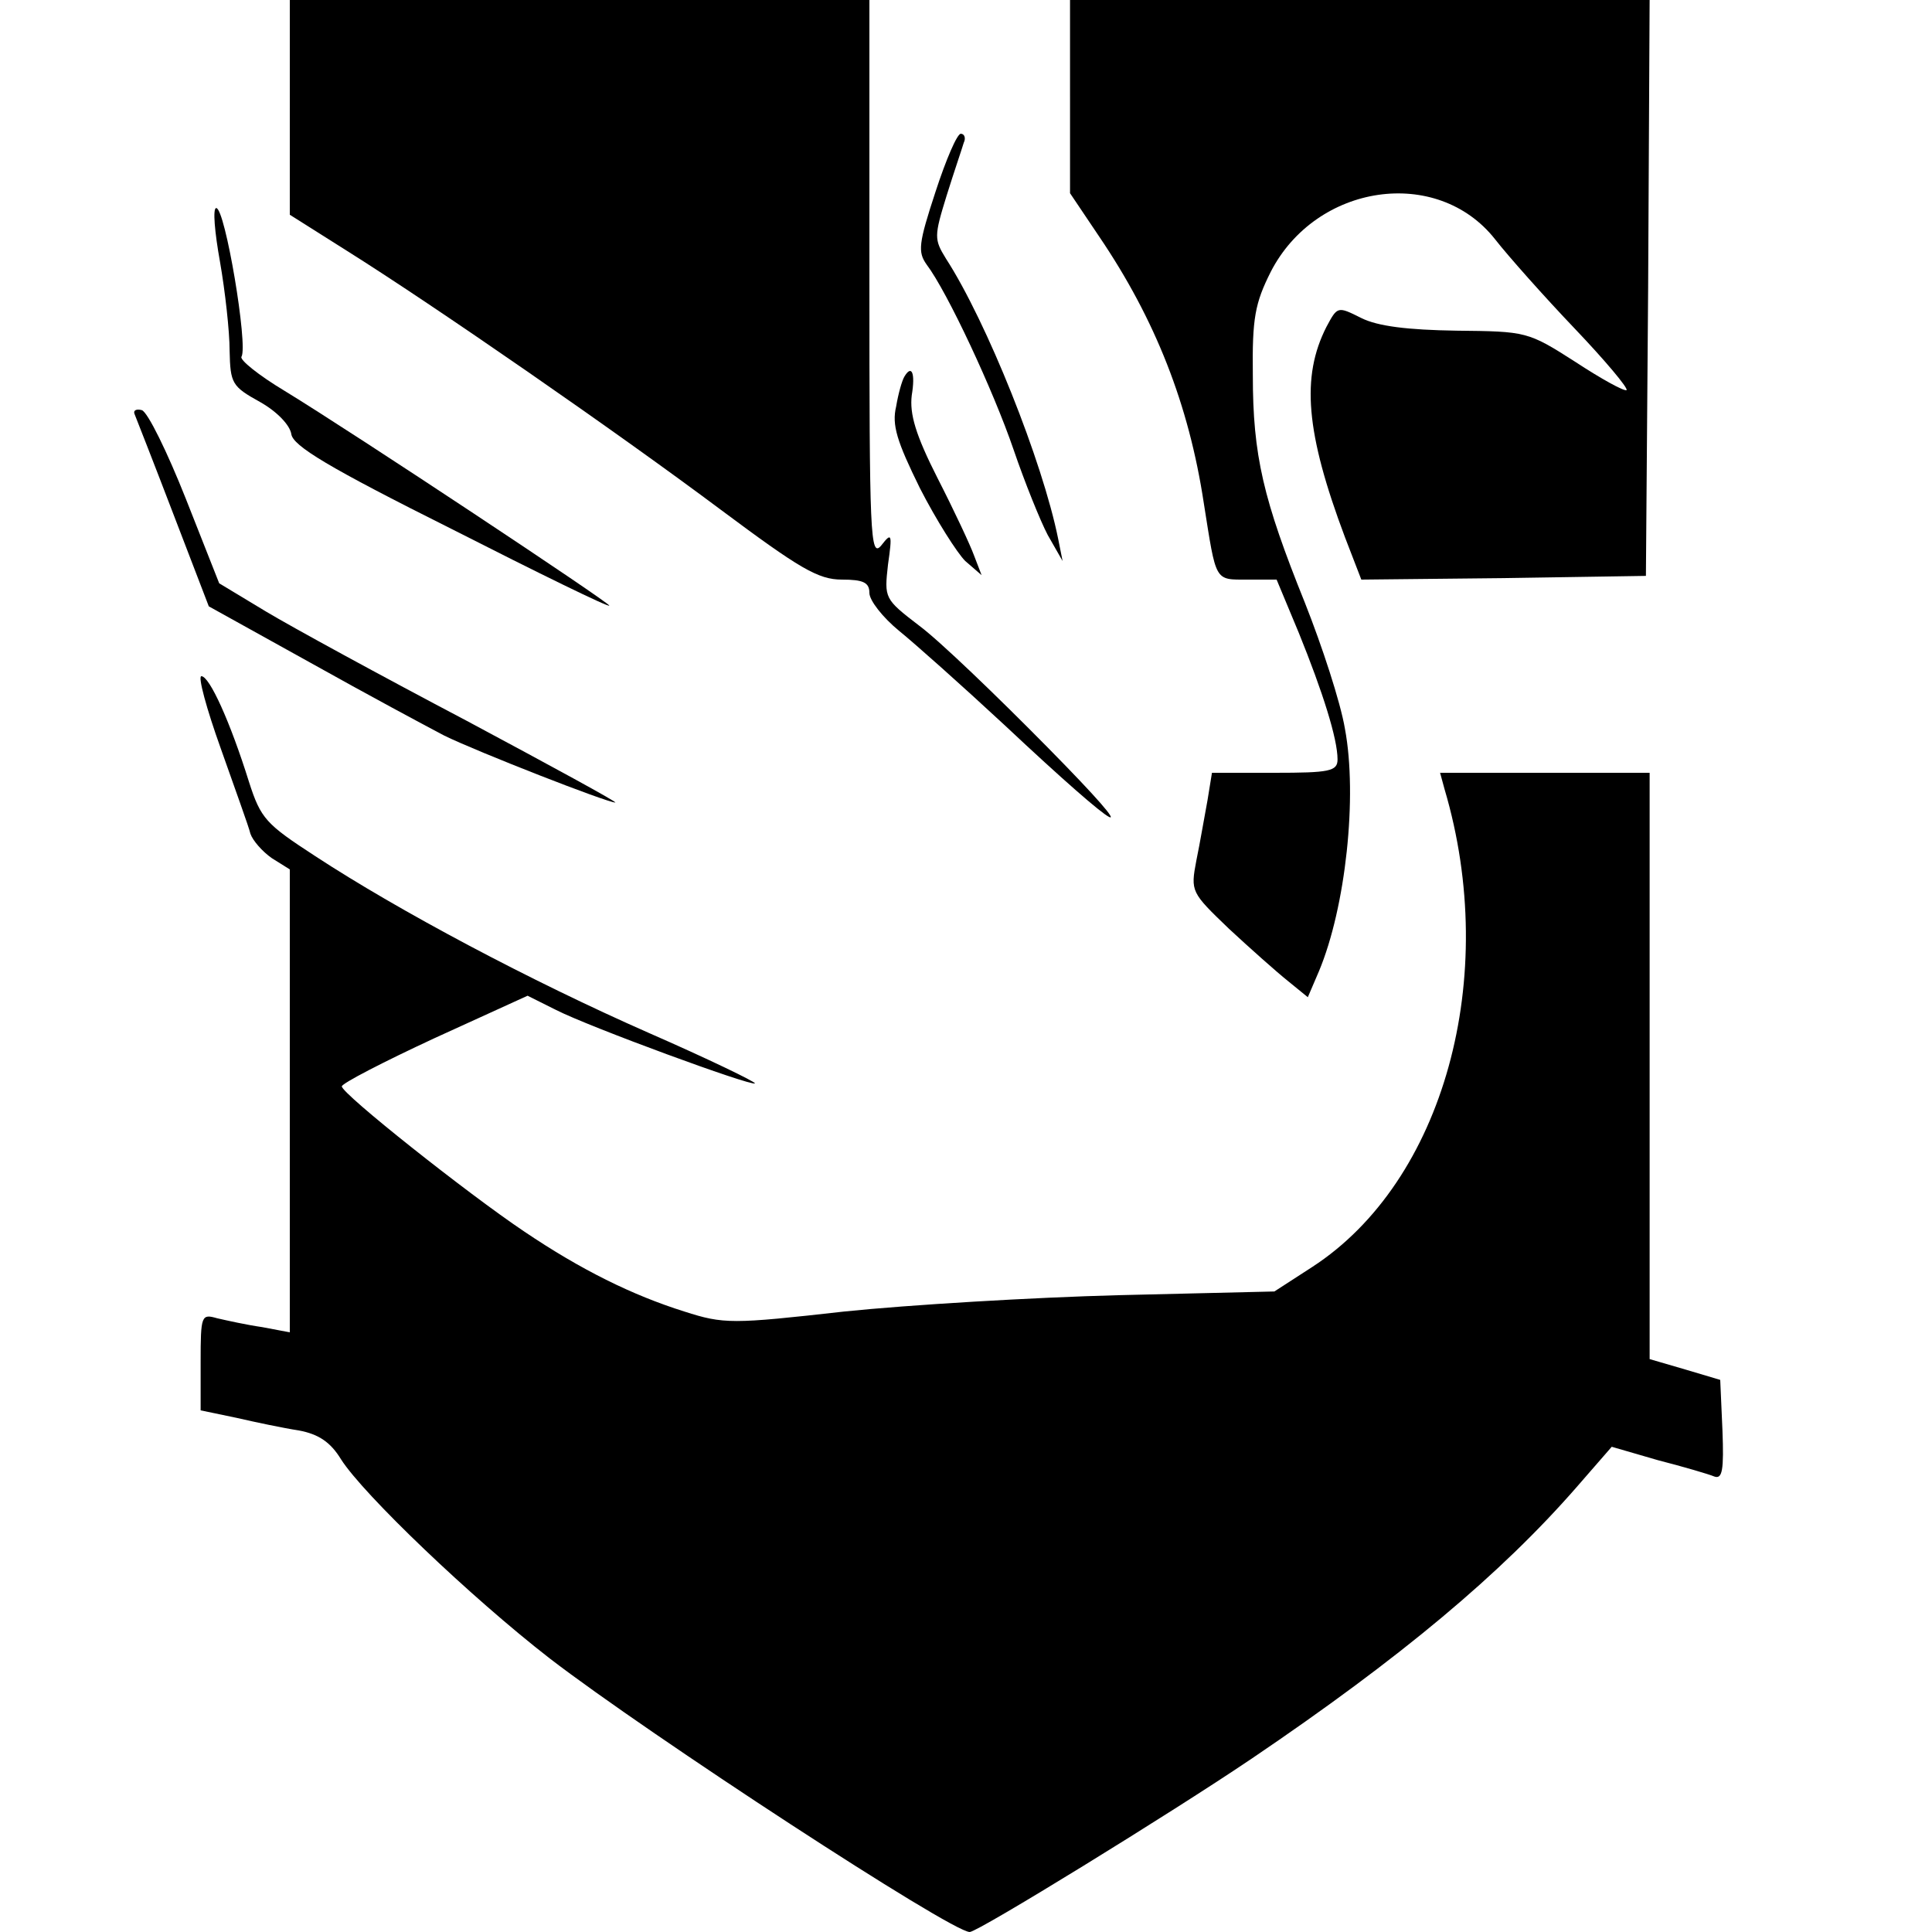
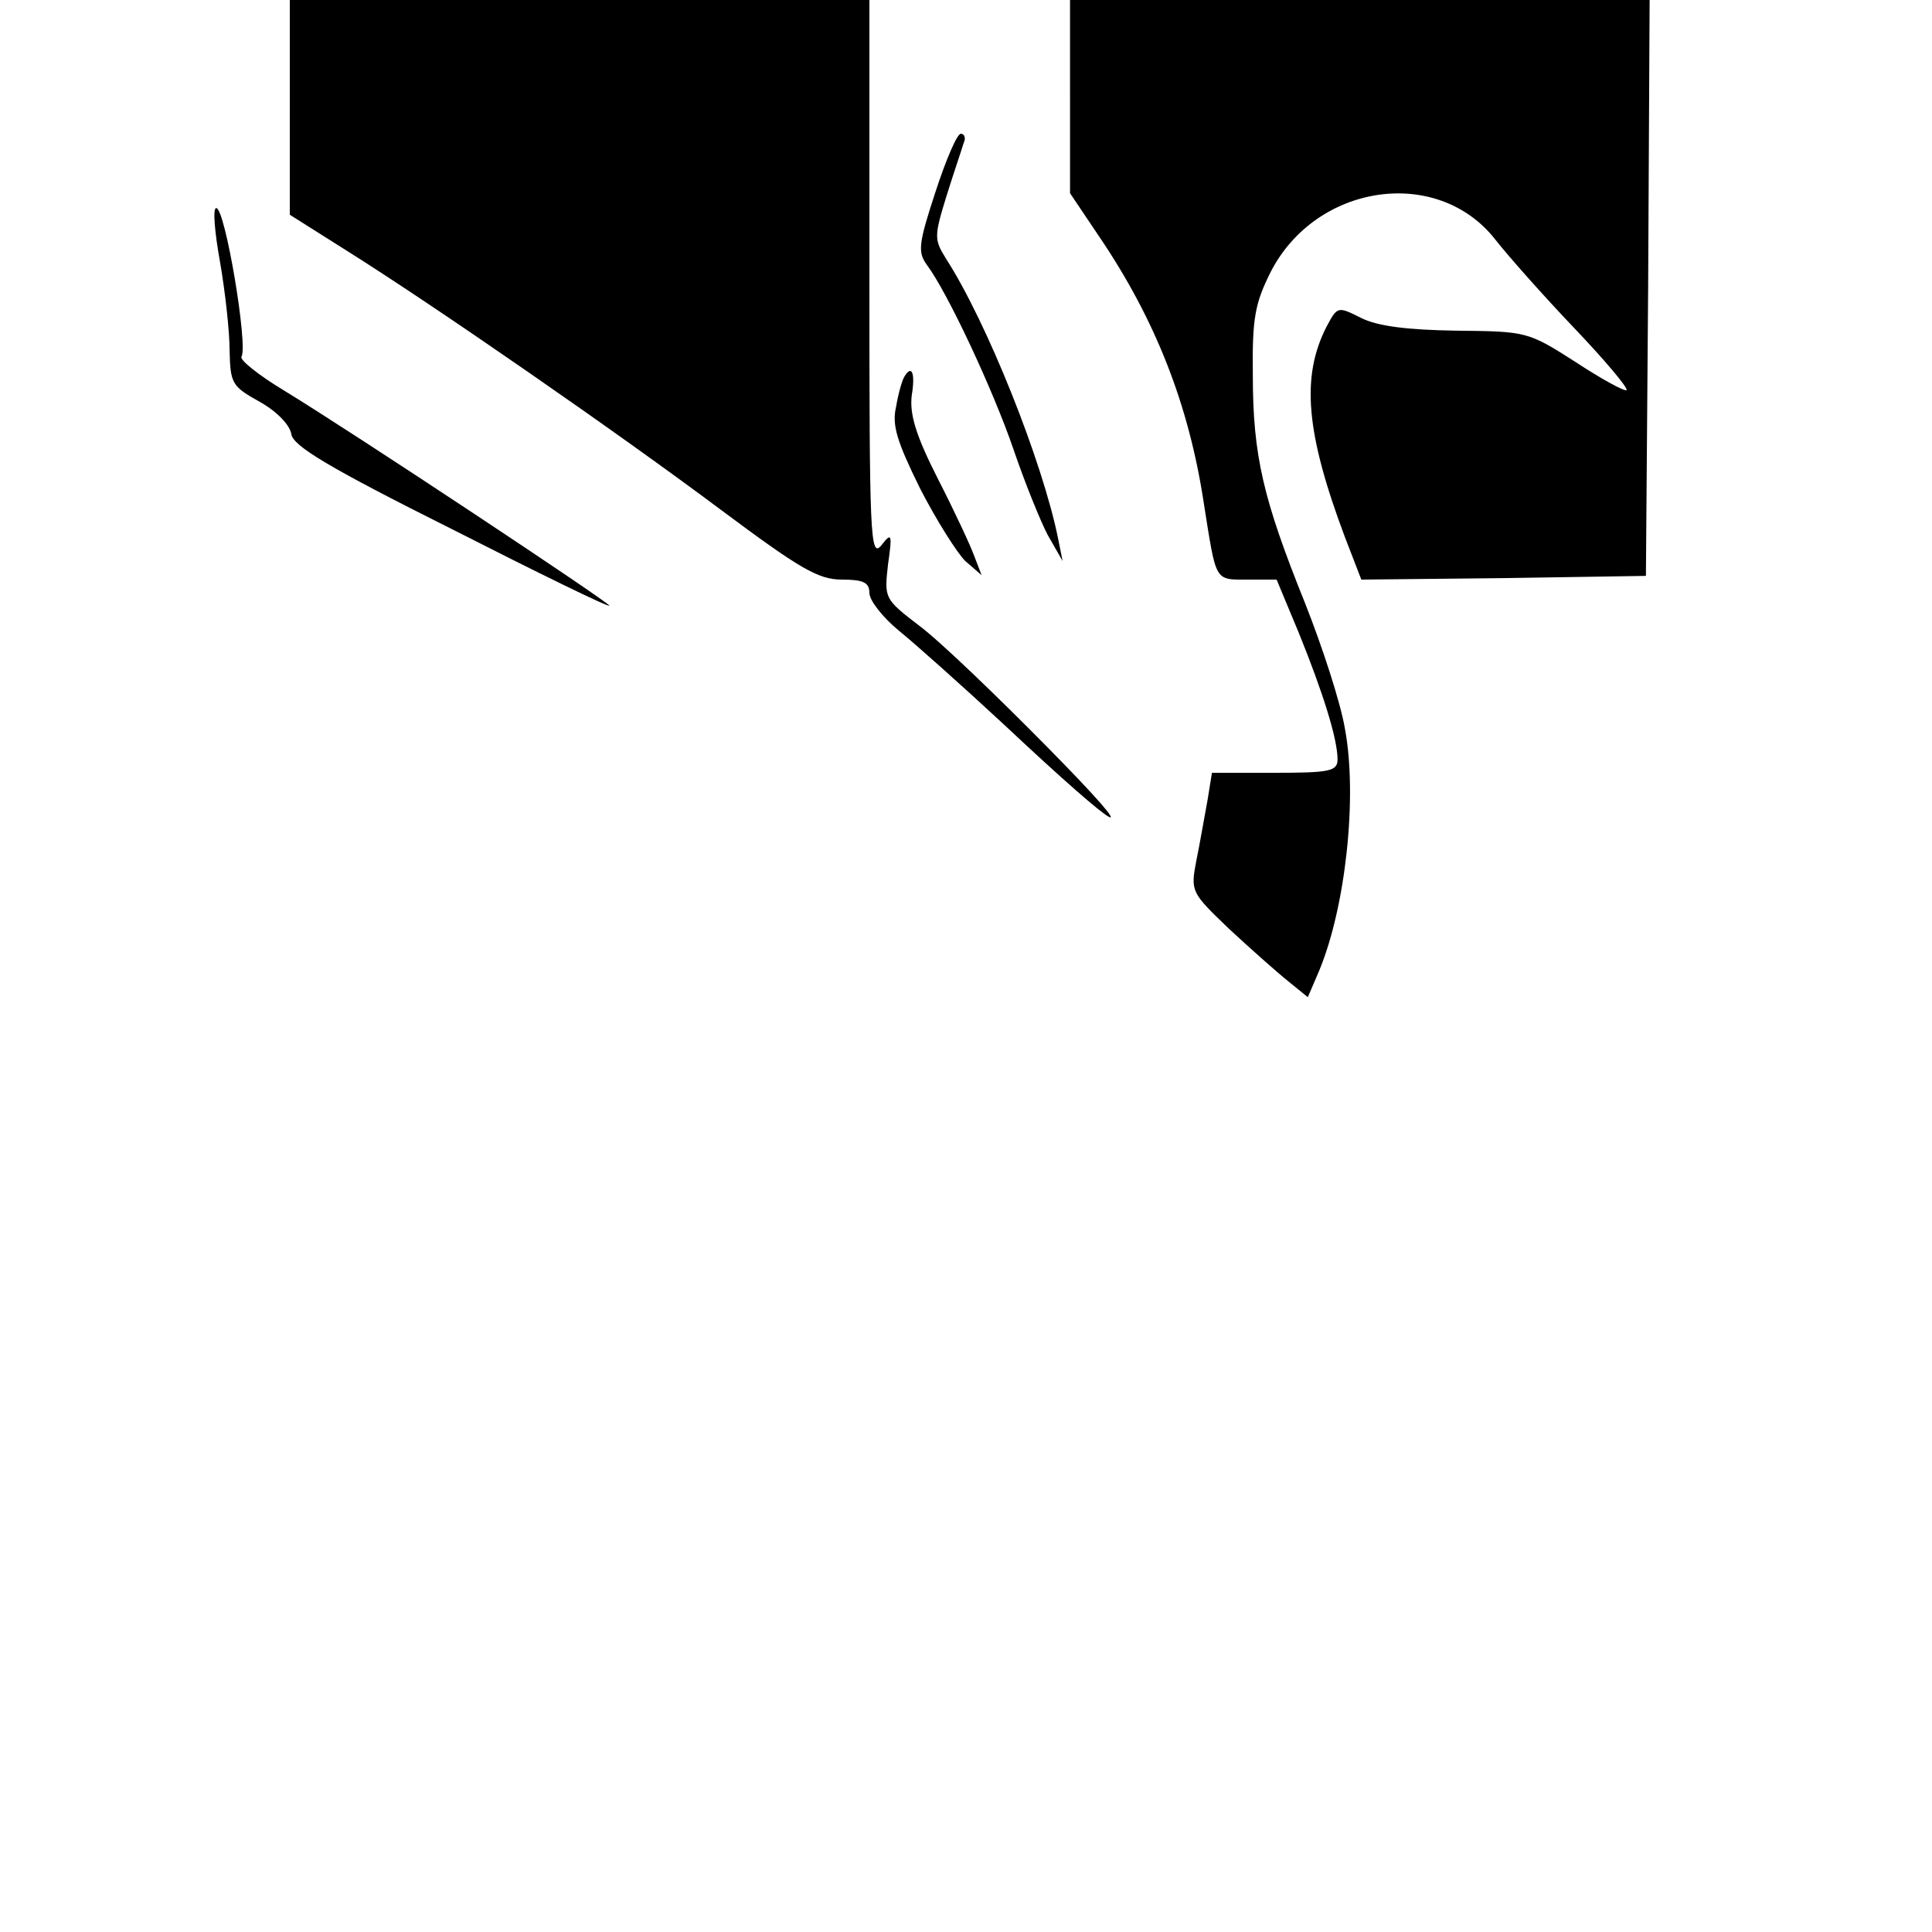
<svg xmlns="http://www.w3.org/2000/svg" version="1.0" width="260pt" height="260pt" viewBox="0 0 260 260" preserveAspectRatio="xMidYMid meet">
  <g transform="translate(0,260) scale(0.1,-0.1)" fill="#000000" stroke="none">
    <path d="M390 2455 l0 -144 76 -48 c118 -74 365 -245 504 -349 106 -79 131 -94 163 -94 29 0 37 -4 37 -18 0 -10 18 -33 40 -51 21 -17 85 -74 141 -126 162 -152 195 -169 59 -31 -69 70 -146 144 -173 164 -47 36 -47 37 -42 82 6 42 5 44 -9 26 -15 -18 -16 14 -16 357 l0 377 -390 0 -390 0 0 -145z" />
    <path d="M1440 2470 l0 -130 39 -58 c76 -112 121 -227 141 -359 17 -107 14 -103 59 -103 l39 0 30 -72 c32 -79 52 -142 52 -170 0 -16 -11 -18 -85 -18 l-84 0 -6 -37 c-4 -21 -10 -57 -15 -81 -8 -42 -7 -43 44 -92 28 -26 64 -58 79 -70 l27 -22 15 35 c36 86 52 235 35 326 -6 36 -31 112 -54 170 -56 139 -70 198 -70 306 -1 77 3 97 24 139 61 119 224 143 302 44 18 -23 66 -77 107 -120 41 -43 72 -80 70 -83 -3 -2 -34 15 -69 38 -64 41 -66 41 -160 42 -66 1 -106 6 -128 17 -32 16 -32 16 -47 -12 -34 -67 -28 -142 25 -283 l22 -57 191 2 192 3 3 388 2 387 -390 0 -390 0 0 -130z" />
    <path d="M1259 2342 c-23 -70 -24 -81 -12 -98 28 -37 90 -170 117 -249 15 -44 36 -96 46 -115 l20 -35 -6 30 c-21 104 -96 292 -151 377 -16 26 -16 30 1 85 10 32 21 64 23 71 3 6 1 12 -4 12 -5 0 -20 -35 -34 -78z" />
    <path d="M296 2248 c7 -40 13 -94 13 -120 1 -44 3 -48 41 -69 23 -13 40 -31 42 -43 2 -16 50 -45 216 -128 116 -59 212 -106 212 -103 0 4 -342 231 -437 289 -35 21 -61 42 -58 46 9 15 -22 200 -34 200 -5 0 -2 -33 5 -72z" />
    <path d="M1217 2093 c-3 -5 -8 -22 -11 -40 -6 -25 1 -47 32 -110 22 -43 50 -87 61 -98 l22 -19 -10 26 c-5 14 -27 61 -49 104 -30 59 -38 87 -35 112 5 30 0 42 -10 25z" />
-     <path d="M181 2043 c2 -5 26 -66 52 -134 l48 -125 137 -76 c75 -42 157 -86 180 -98 45 -22 219 -90 230 -90 4 0 -86 49 -200 110 -114 60 -235 126 -270 147 l-63 38 -45 114 c-25 63 -51 116 -59 119 -7 2 -12 0 -10 -5z" />
-     <path d="M297 1593 c19 -54 38 -106 40 -115 3 -9 16 -24 29 -33 l24 -15 0 -312 0 -311 -37 7 c-21 3 -48 9 -61 12 -21 6 -22 4 -22 -59 l0 -65 48 -10 c26 -6 64 -14 84 -17 27 -5 43 -16 57 -39 30 -47 174 -185 281 -268 134 -103 540 -368 565 -368 11 0 271 160 379 233 201 136 336 249 438 366 l47 54 62 -18 c35 -9 69 -19 76 -22 11 -4 13 9 11 62 l-3 68 -47 14 -48 14 0 394 0 395 -141 0 -141 0 6 -22 c75 -253 -1 -528 -178 -643 l-51 -33 -210 -5 c-115 -3 -282 -13 -369 -22 -151 -17 -162 -17 -215 0 -70 22 -139 56 -216 108 -76 51 -245 185 -245 195 0 4 56 33 125 65 l125 57 38 -19 c45 -23 263 -103 268 -99 1 2 -63 33 -143 68 -159 70 -336 164 -449 238 -66 43 -73 50 -89 100 -25 80 -53 142 -64 142 -5 0 7 -44 26 -97z" />
  </g>
</svg>